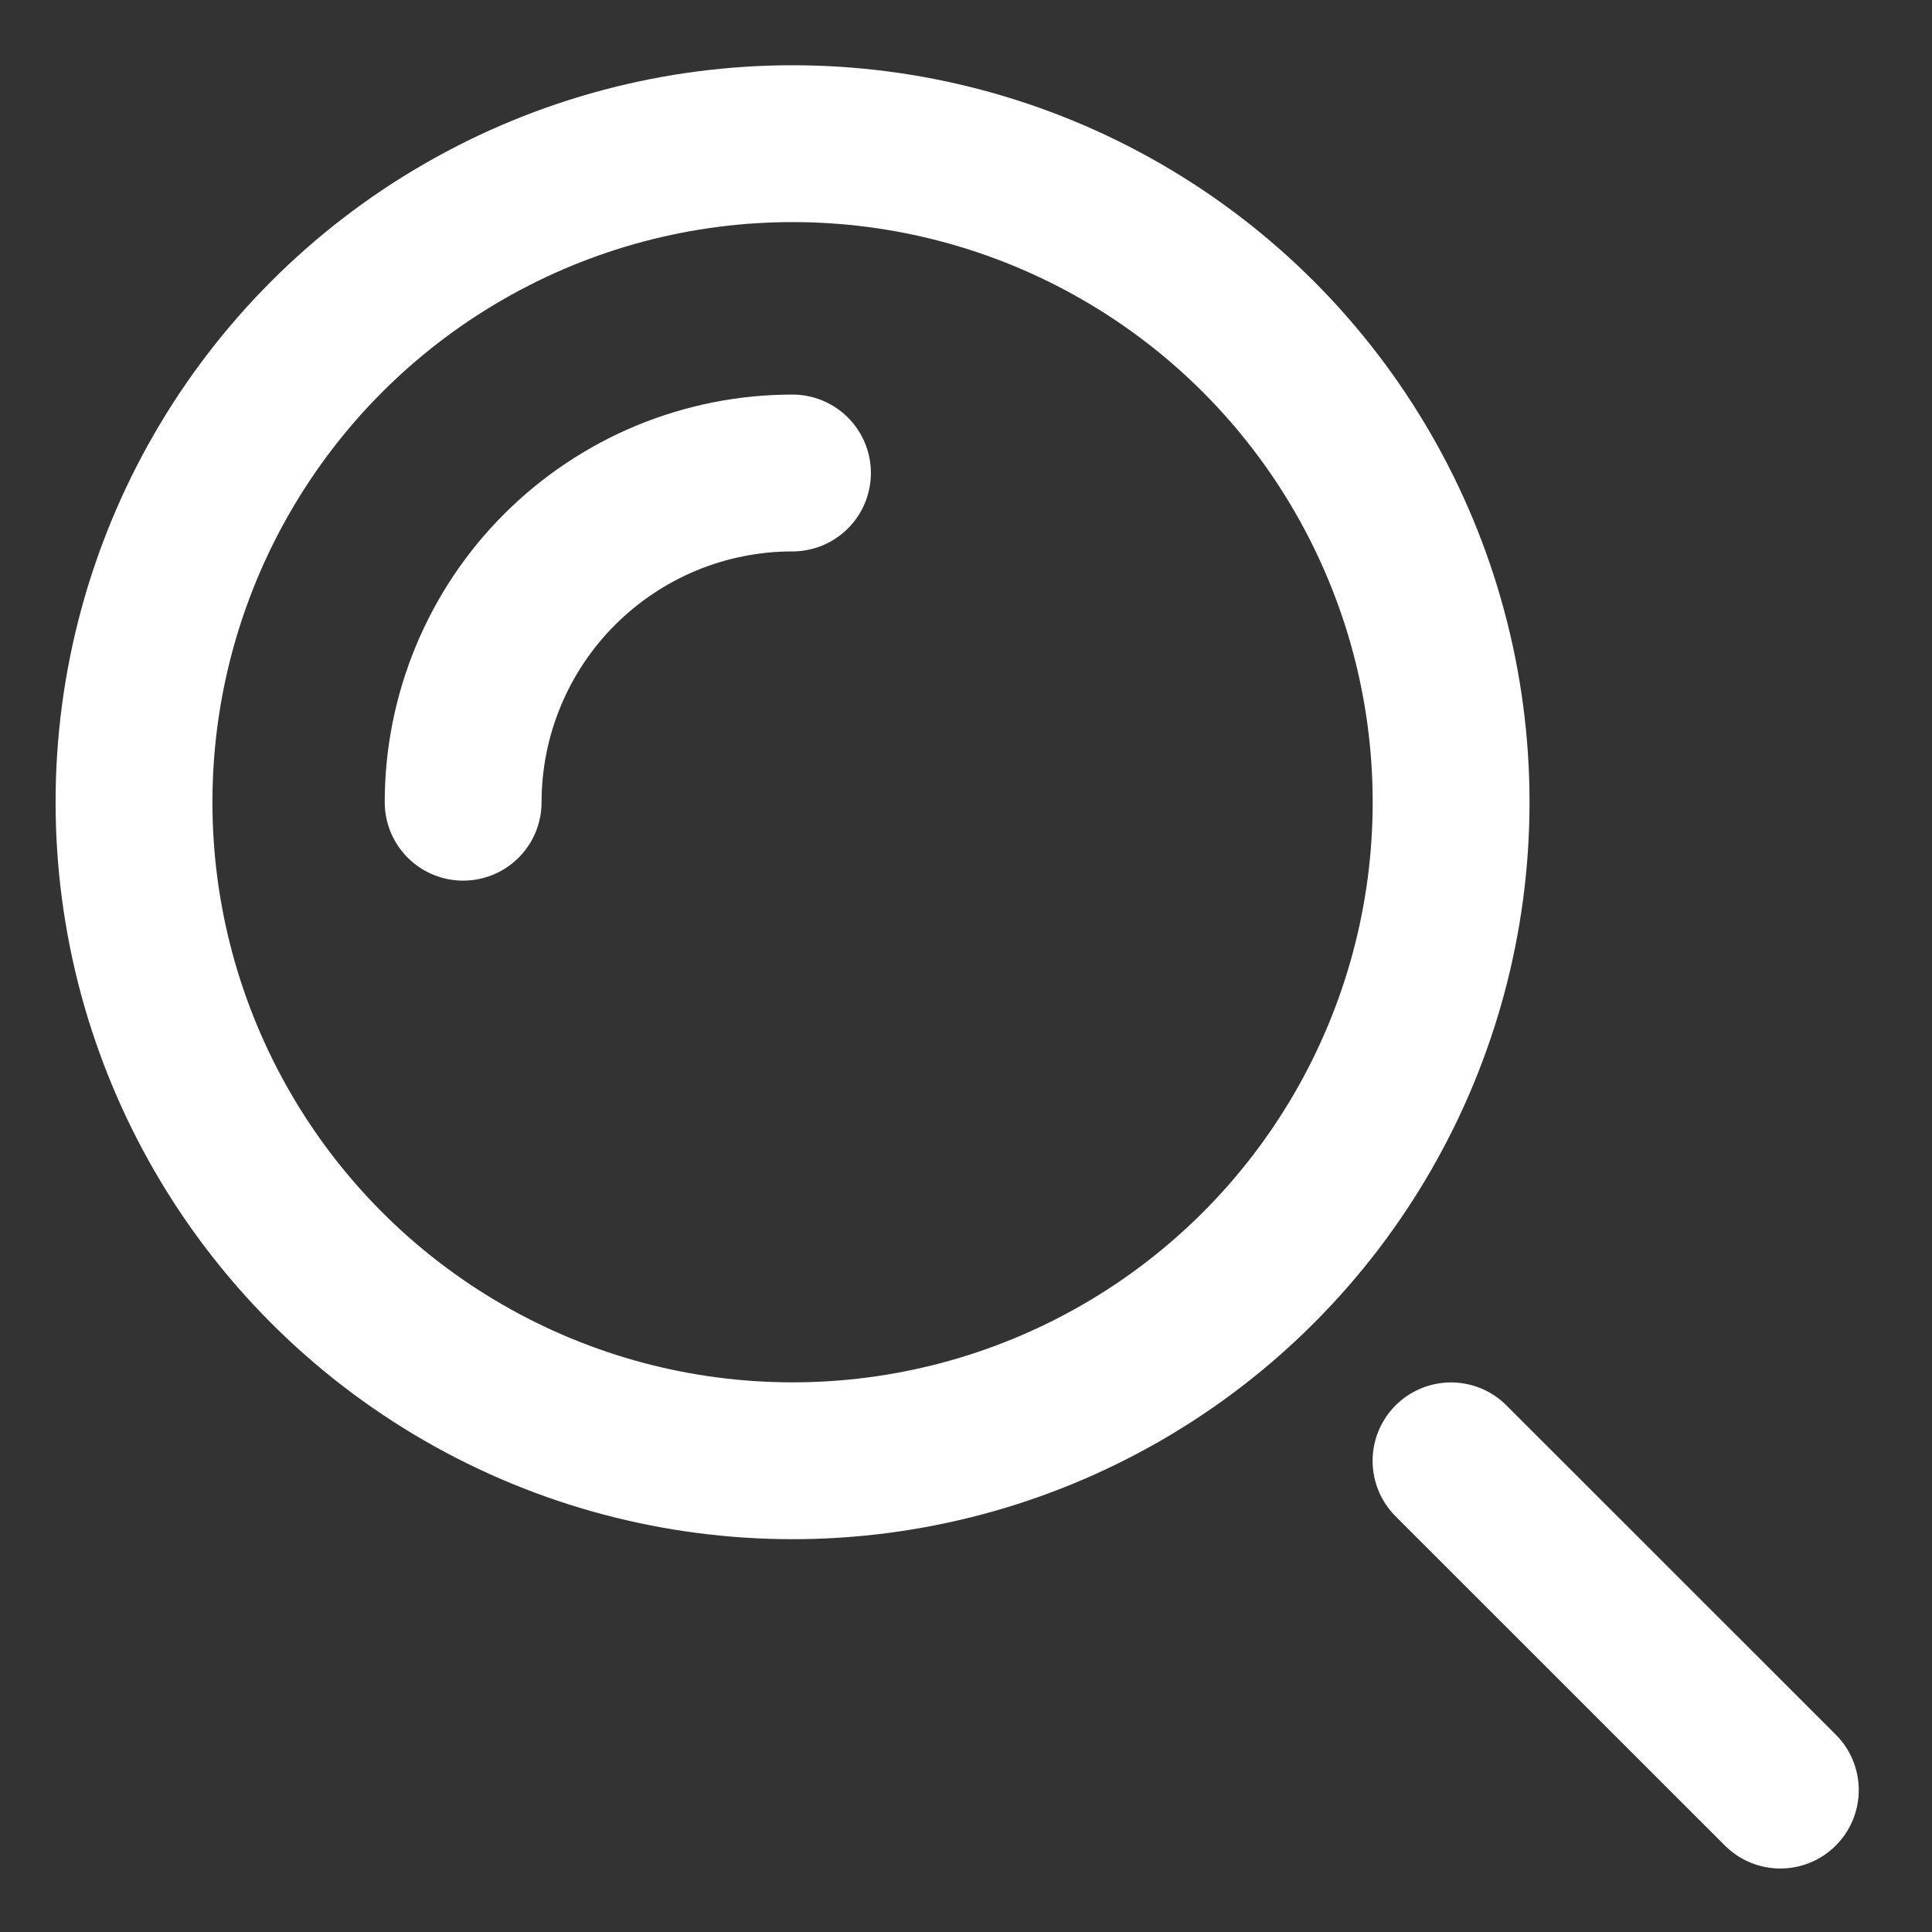
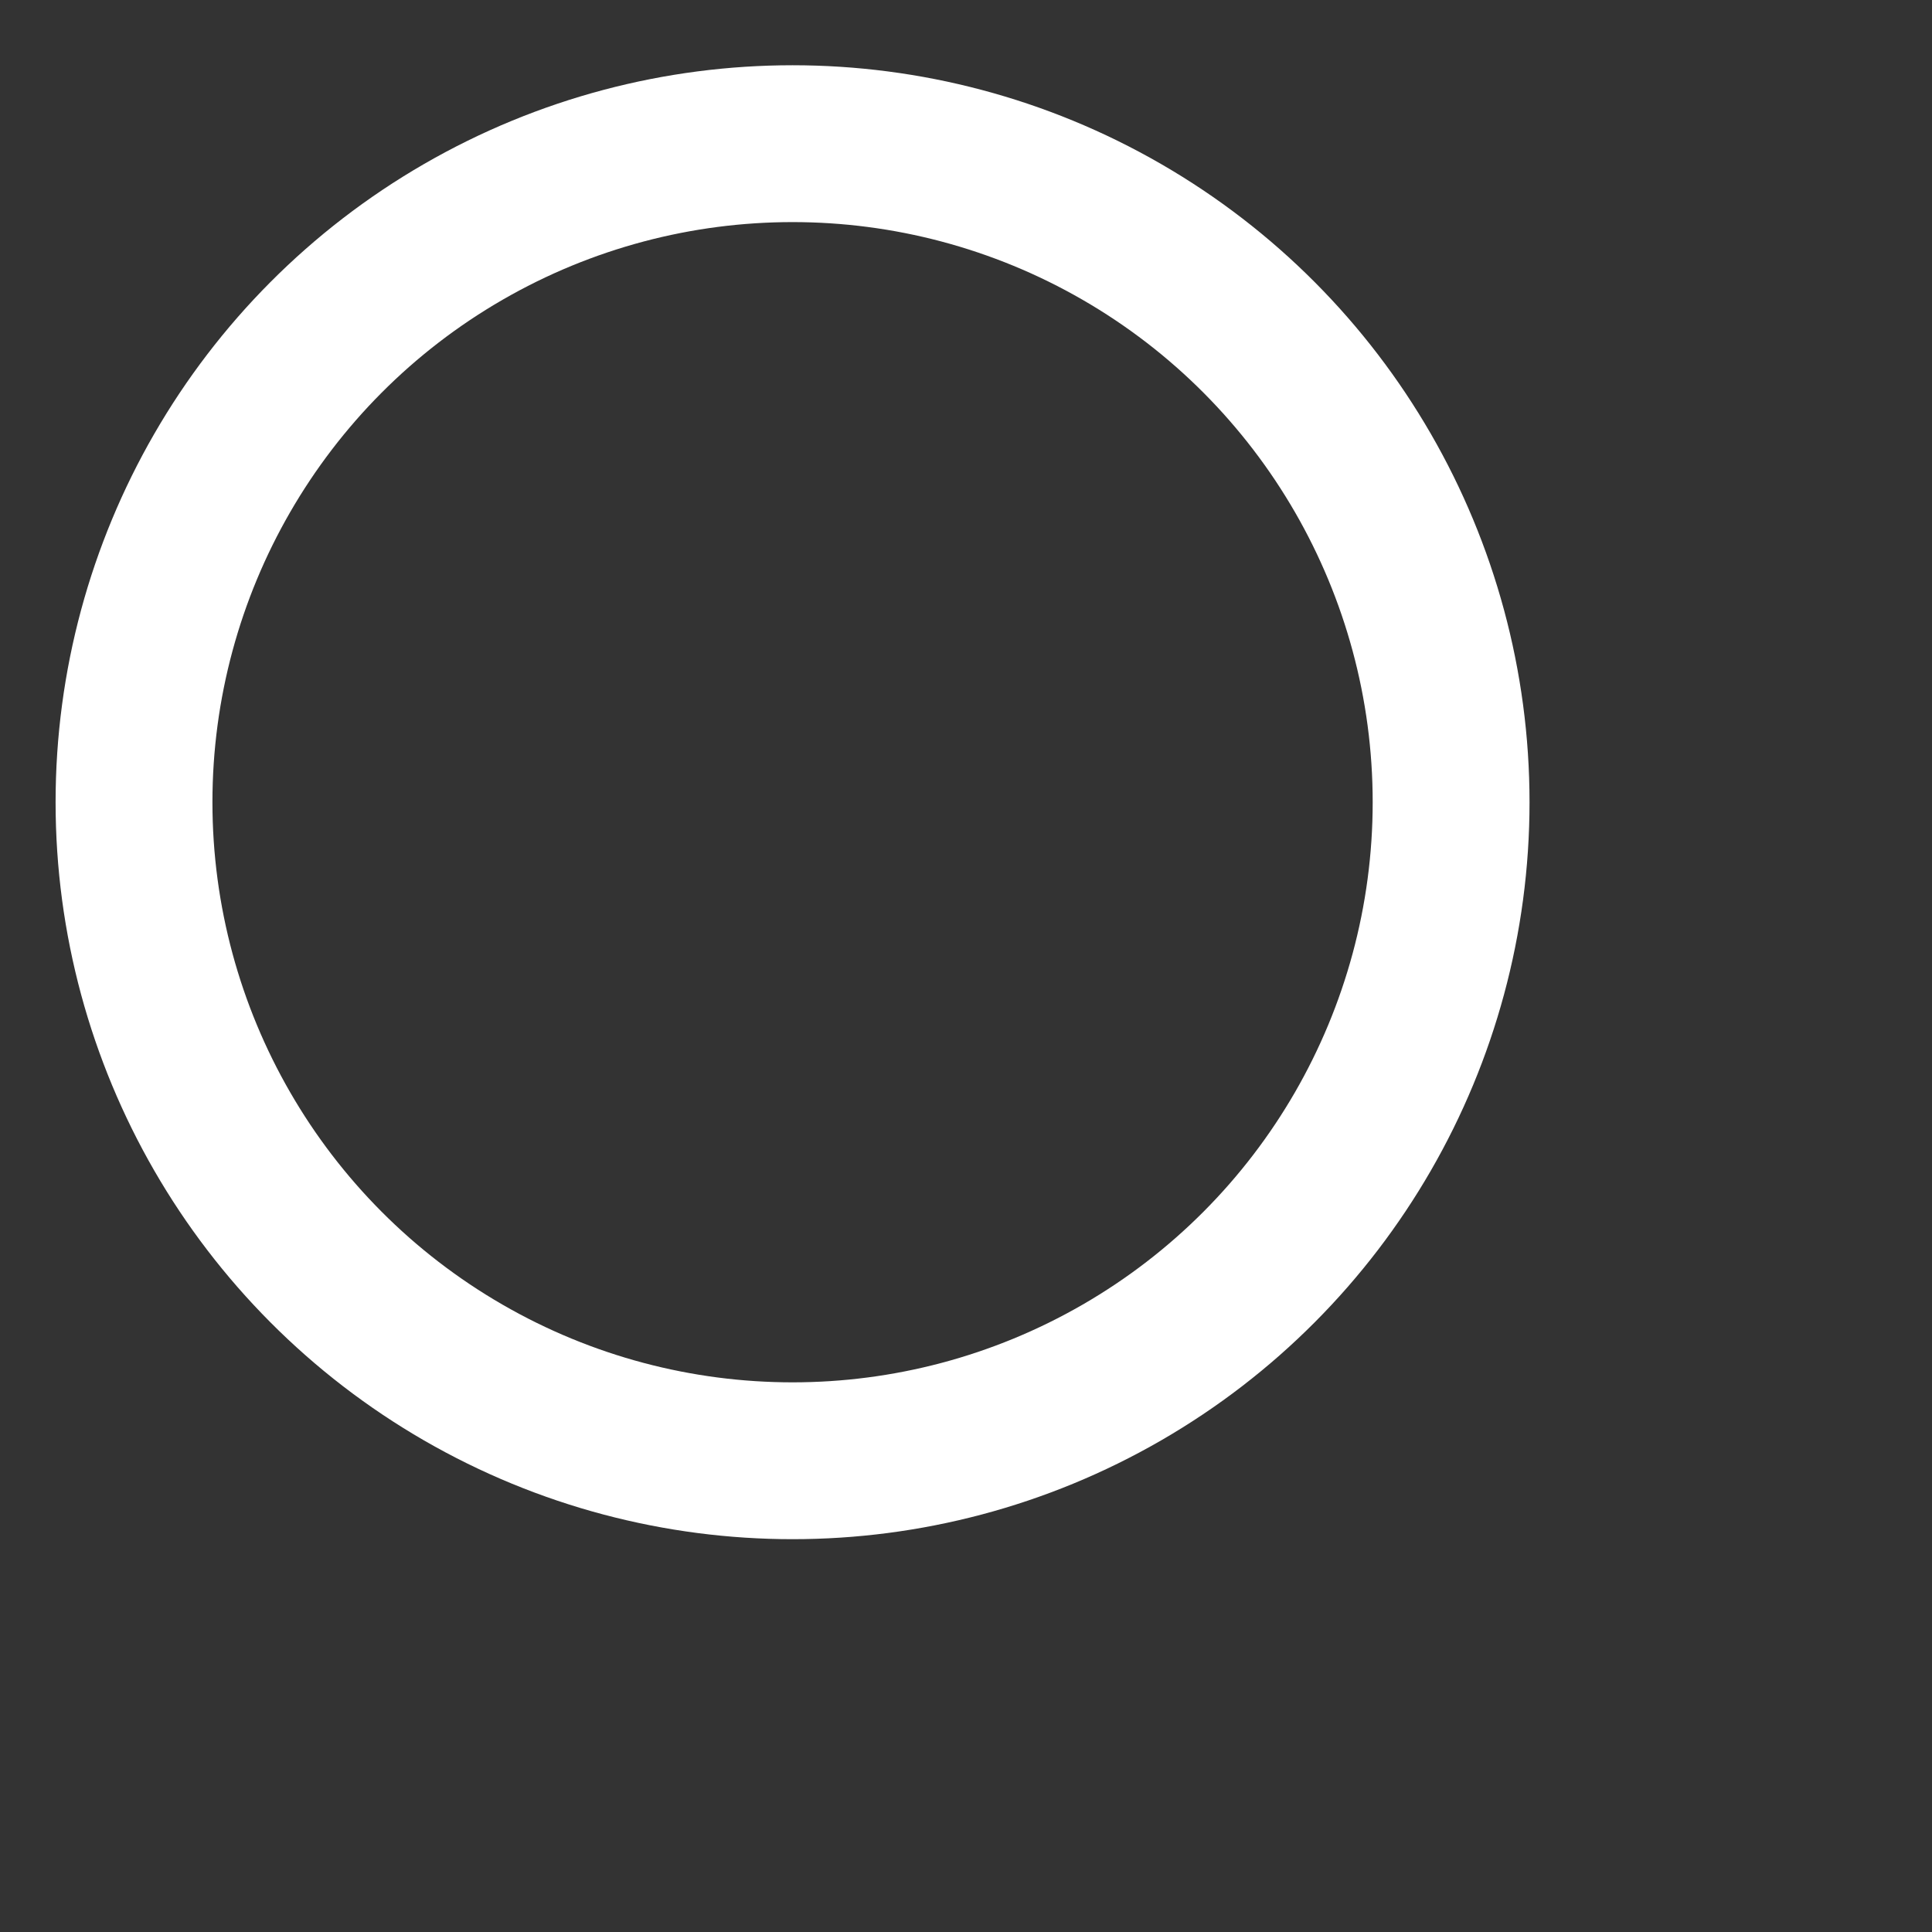
<svg xmlns="http://www.w3.org/2000/svg" width="22" height="22" viewBox="0 0 22 22" fill="none">
  <rect x="0" y="0" width="22" height="22" fill="#333333" stroke="none" />
  <circle cx="9.025" cy="9.135" r="7.499" stroke="white" stroke-width="1.786" />
-   <path d="M9.024 5.386C8.532 5.386 8.044 5.483 7.589 5.671C7.134 5.86 6.721 6.136 6.373 6.484C6.024 6.832 5.748 7.246 5.56 7.7C5.371 8.155 5.274 8.643 5.274 9.135" stroke="white" stroke-width="1.786" stroke-linecap="round" />
-   <path d="M20.273 20.384L16.523 16.635" stroke="white" stroke-width="1.786" stroke-linecap="round" />
</svg>